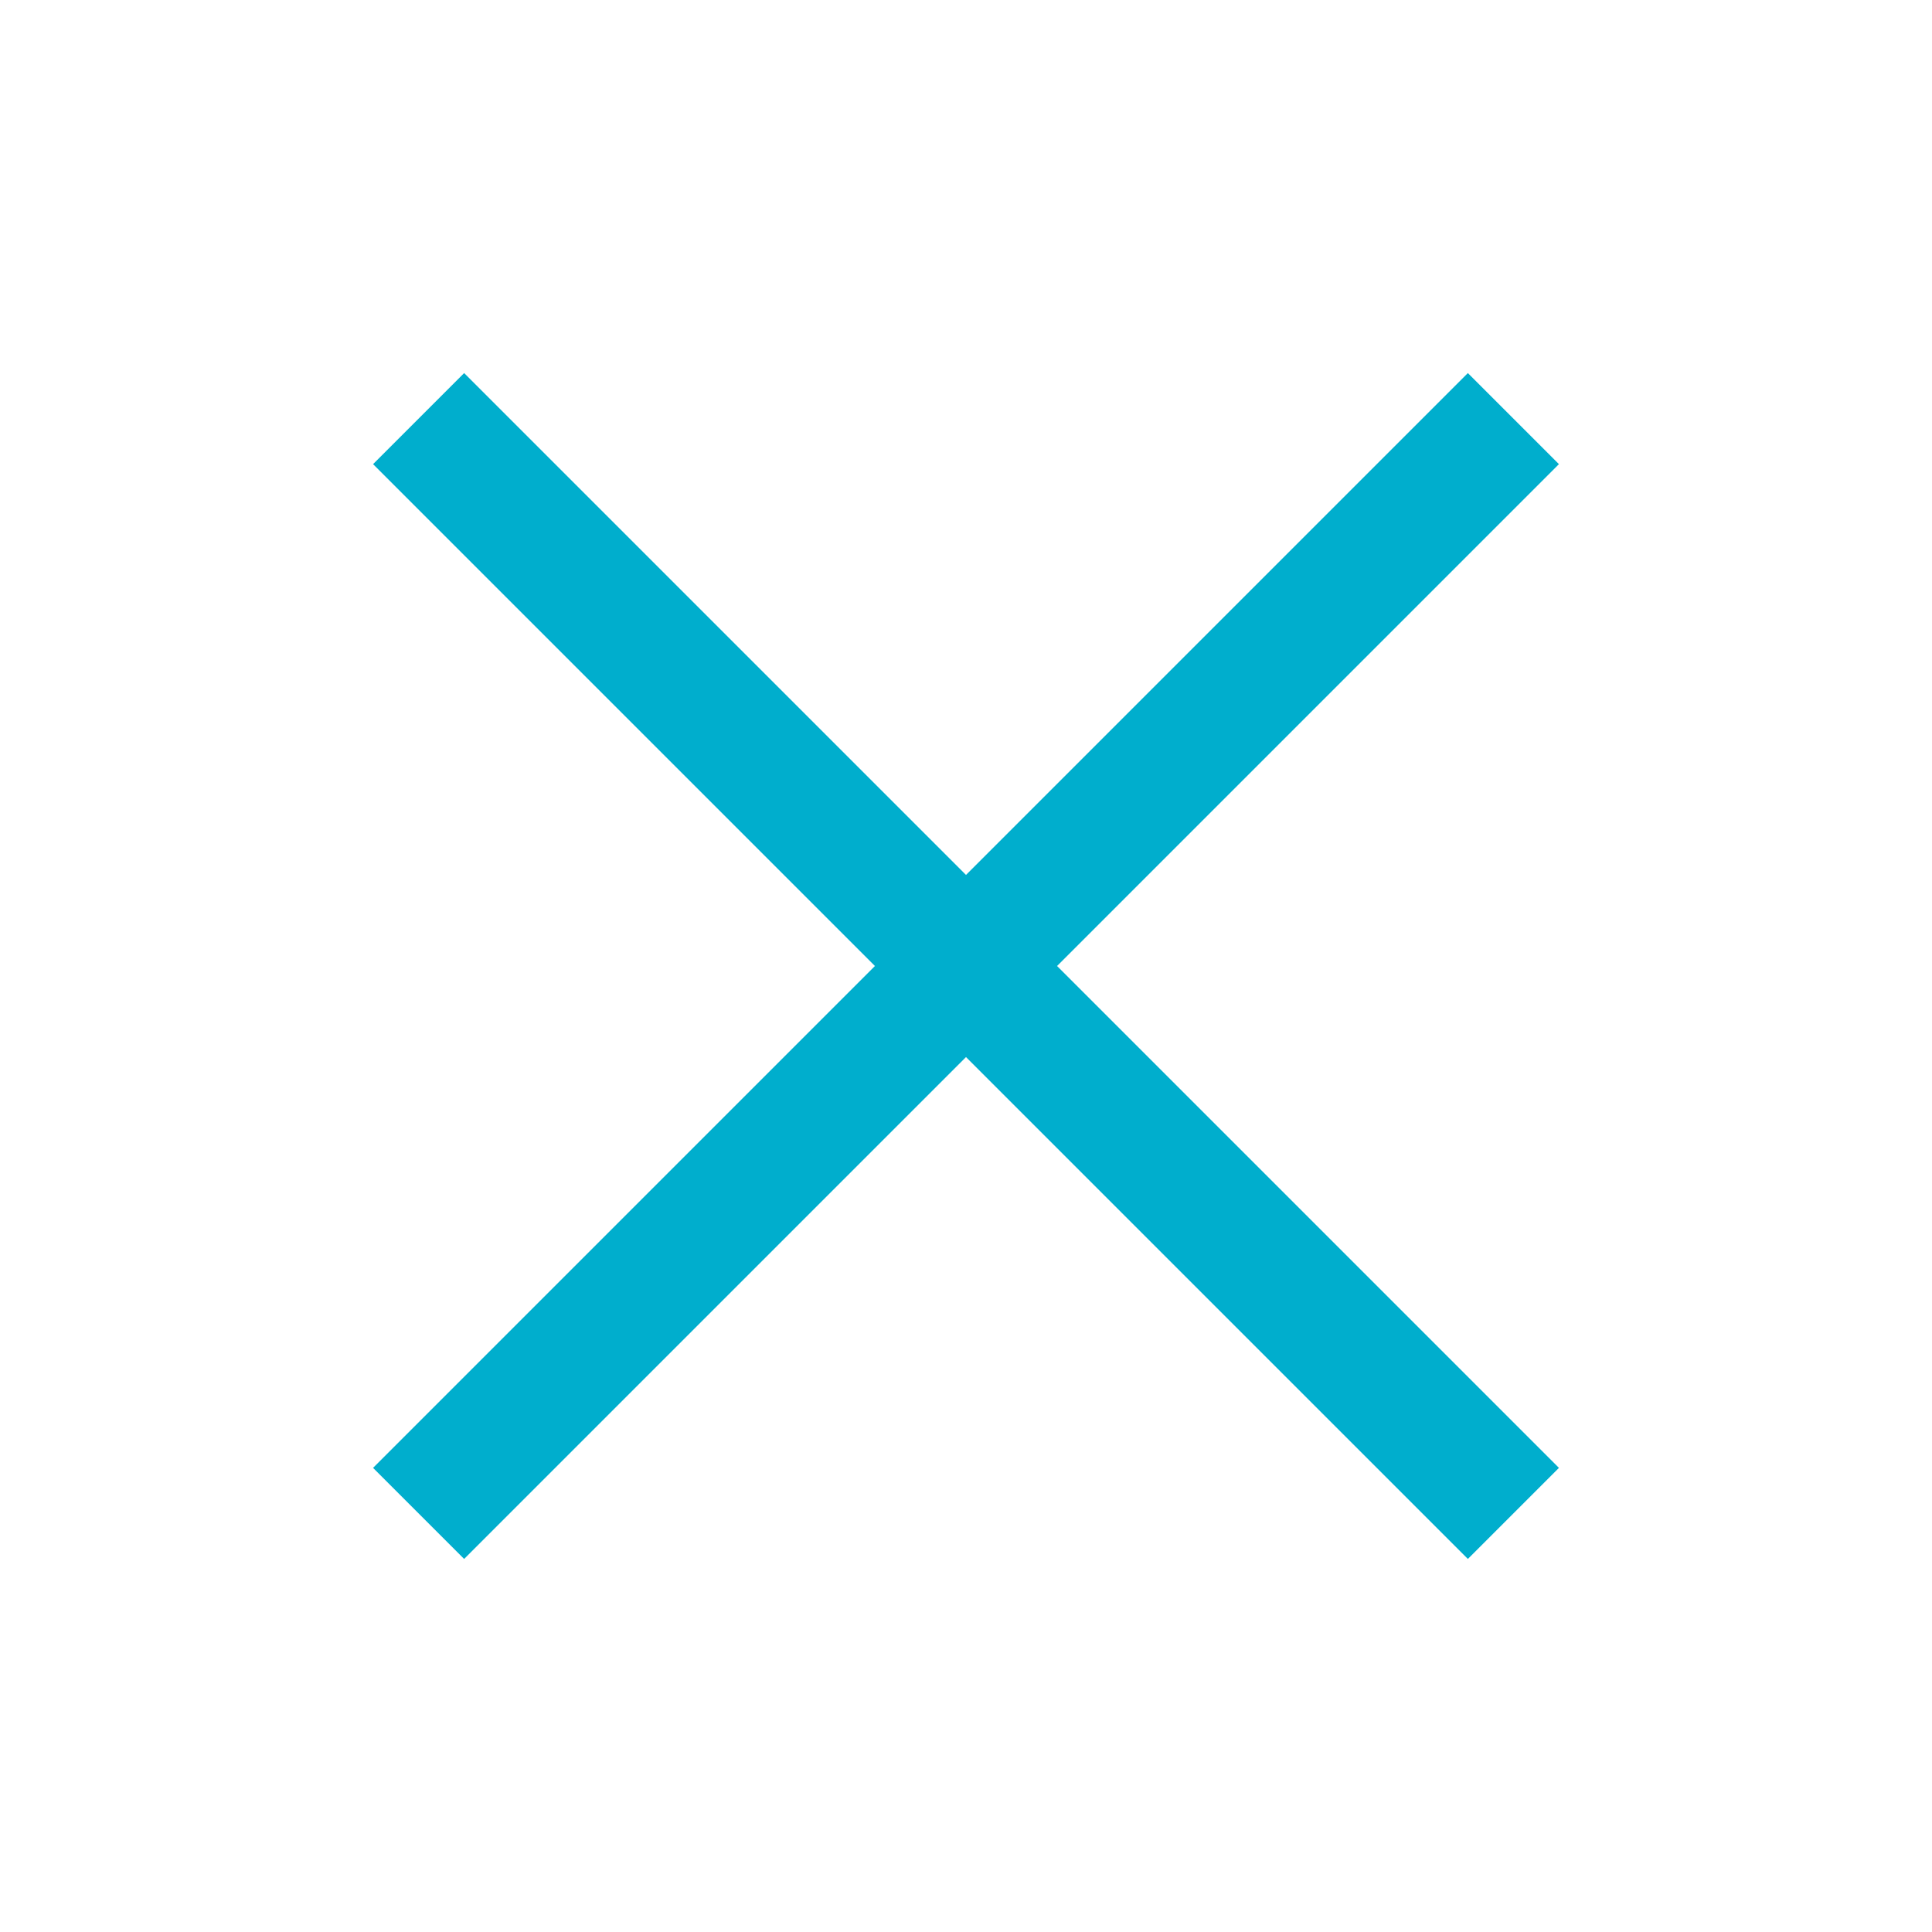
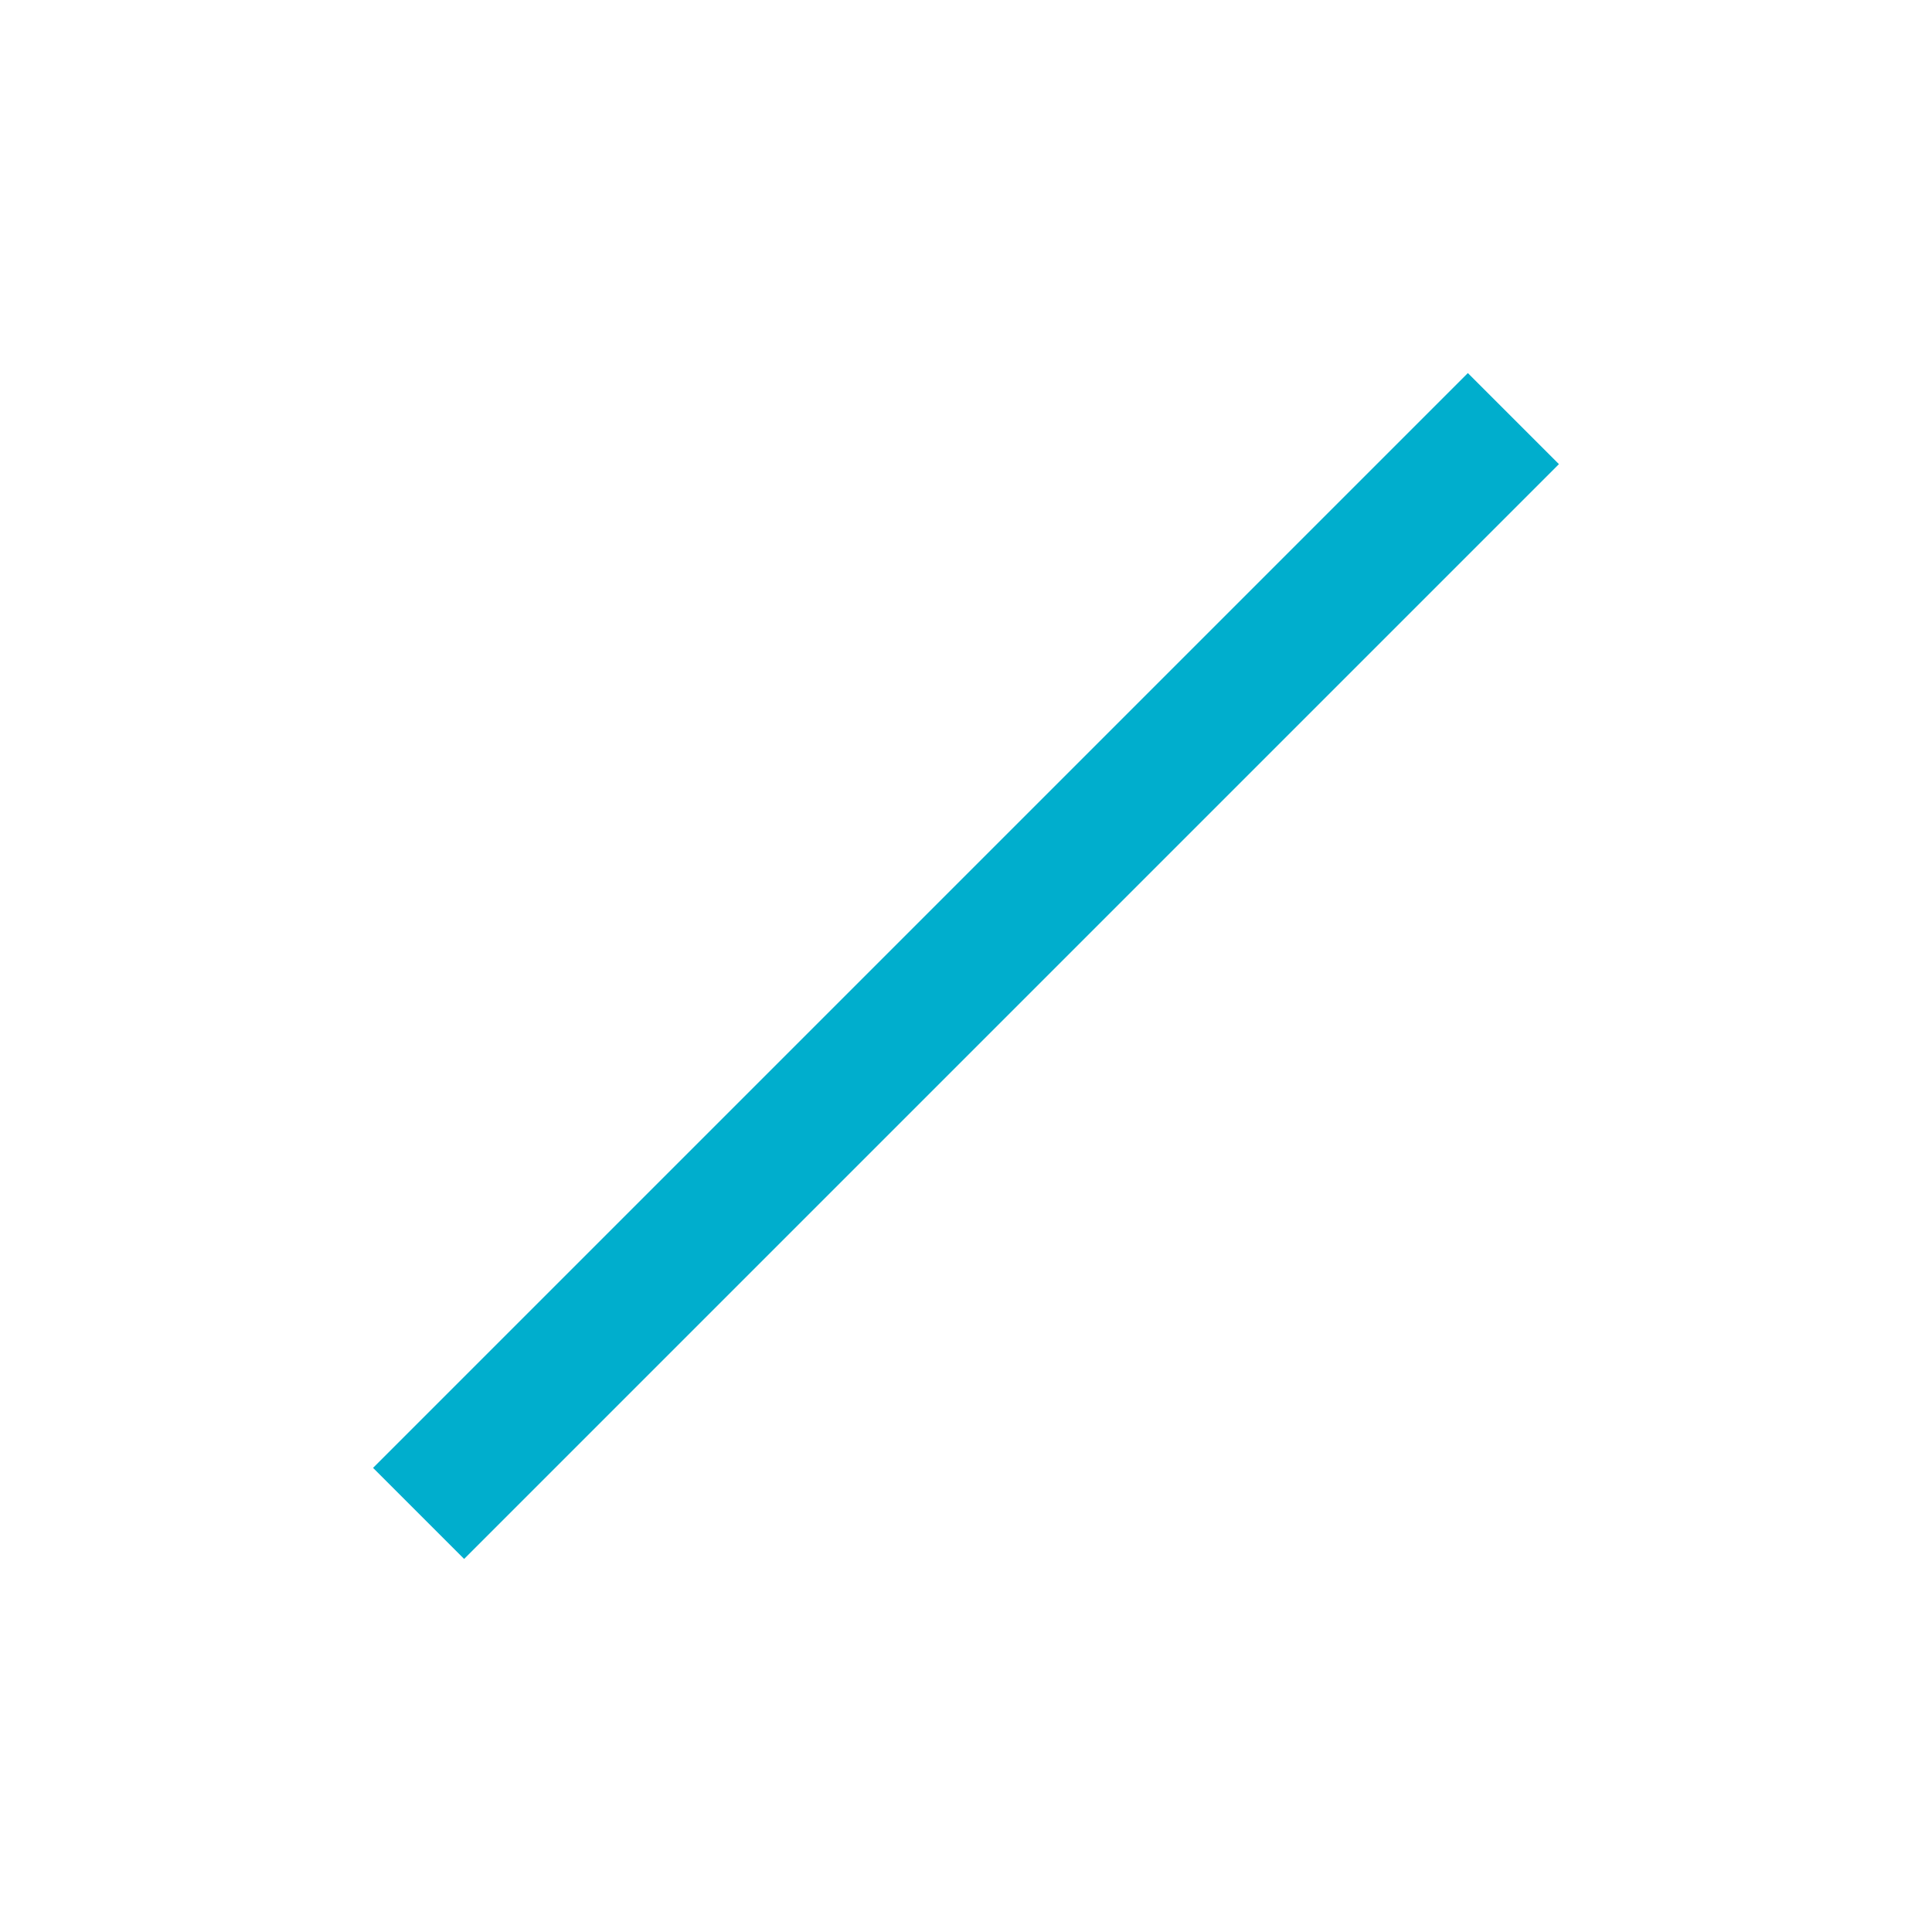
<svg xmlns="http://www.w3.org/2000/svg" viewBox="0 0 15 15" stroke="#00aecd" fill="#00aecd">
-   <path d="M3.25,3.25l8.5,8.5M11.75,3.25l-8.5,8.5" />
+   <path d="M3.25,3.25M11.75,3.25l-8.5,8.5" />
</svg>